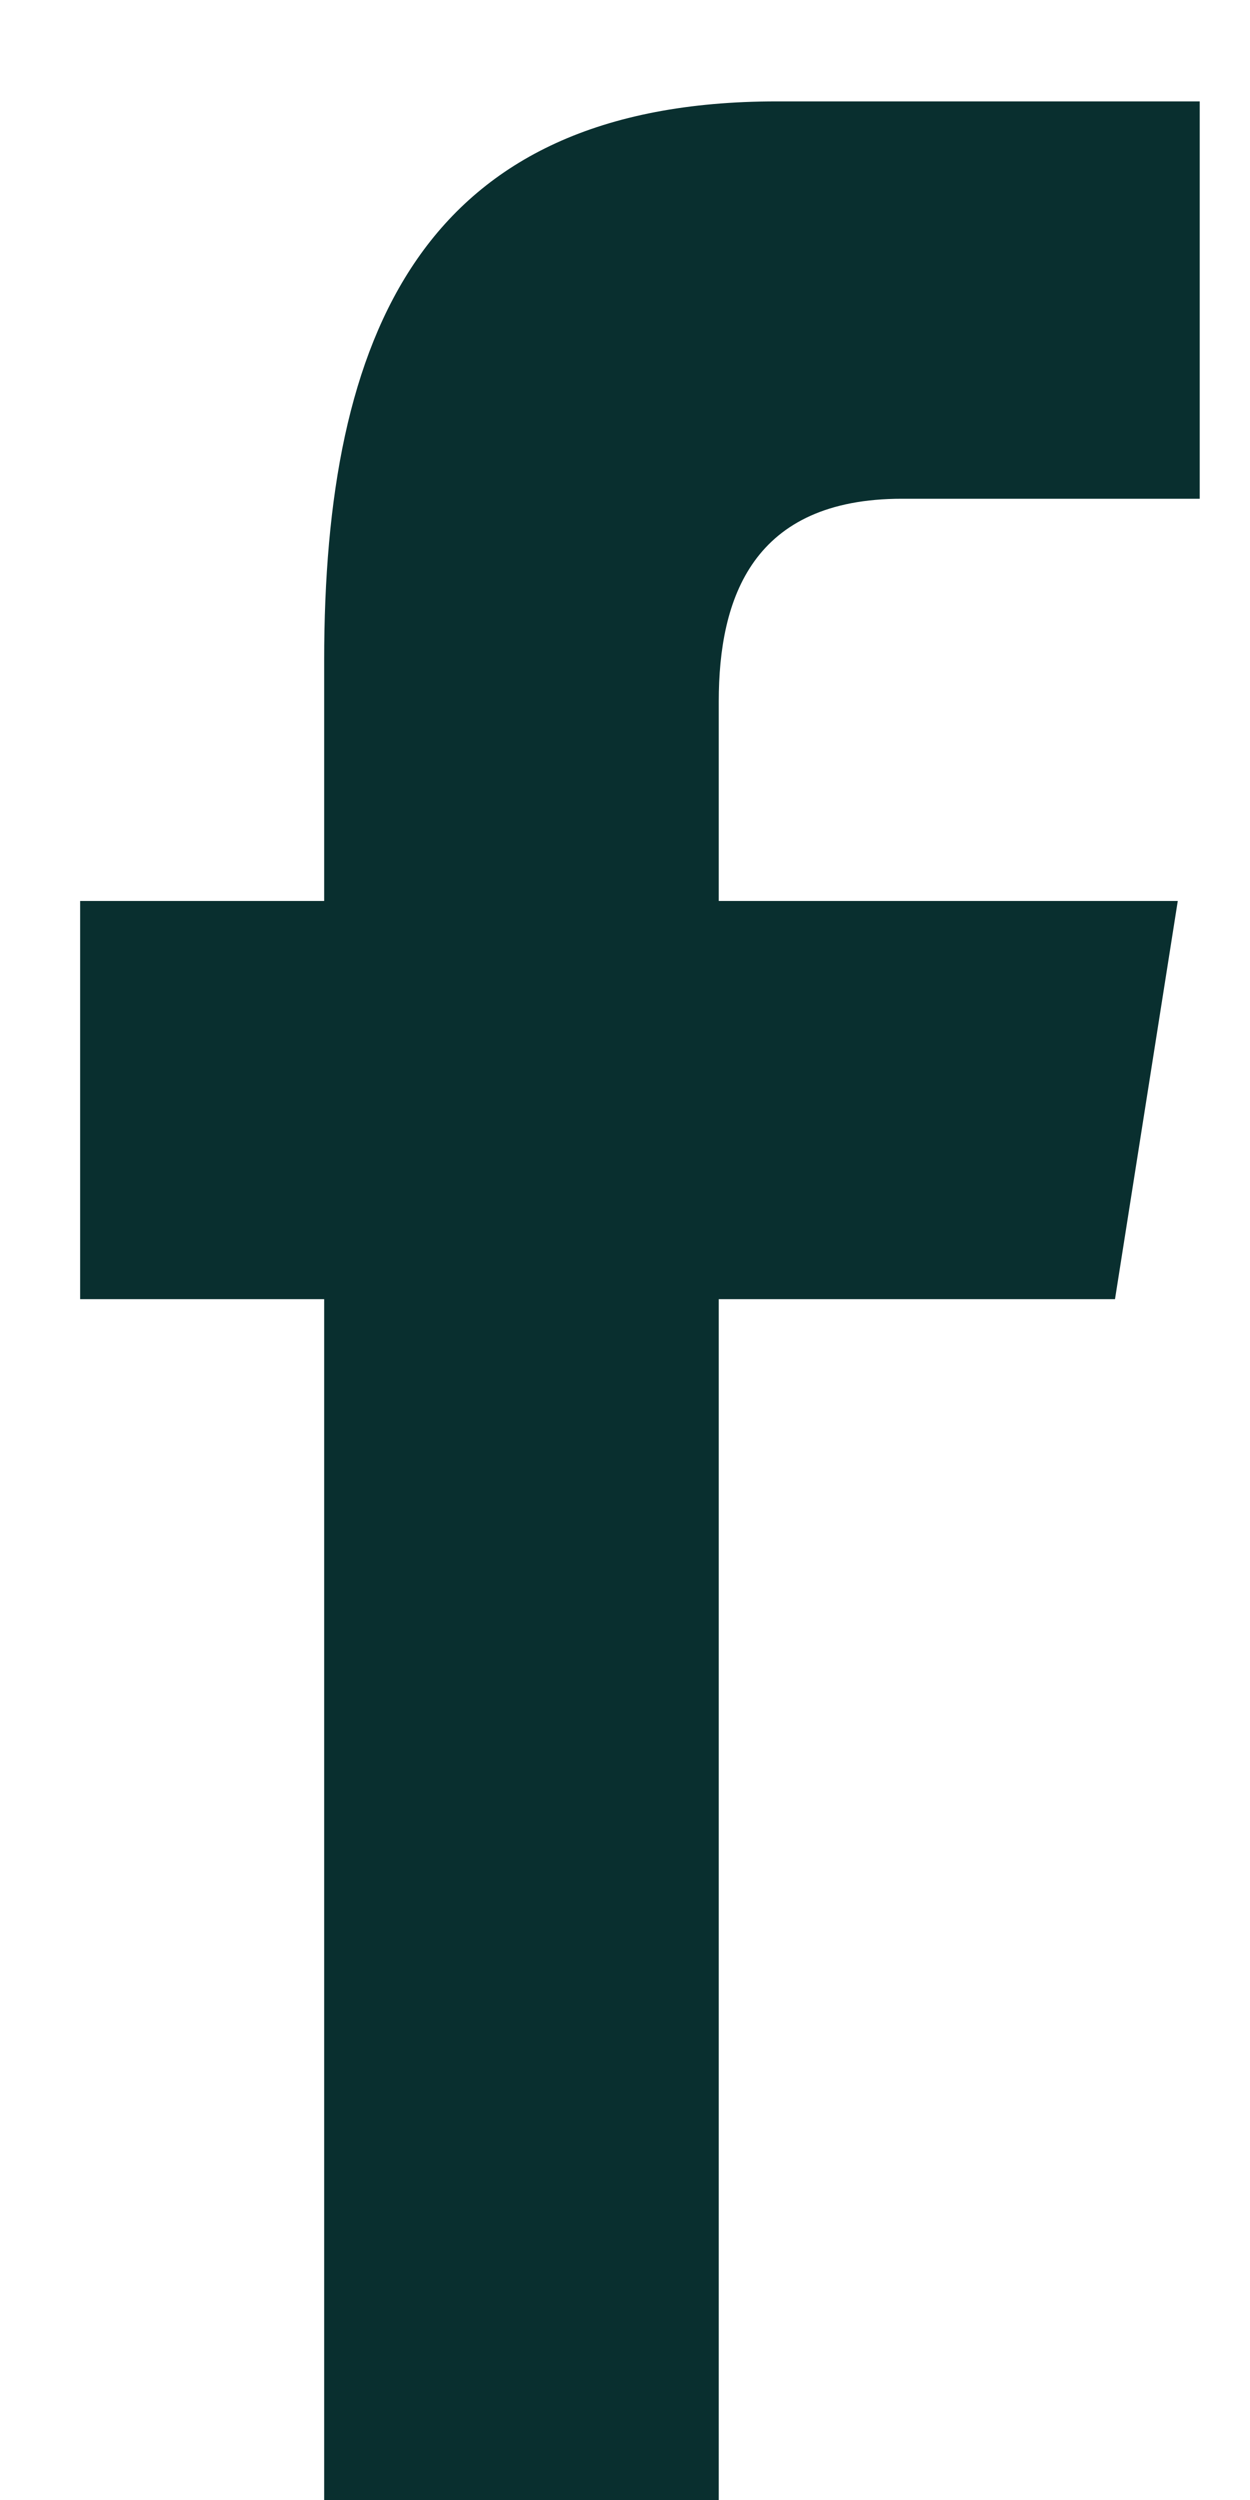
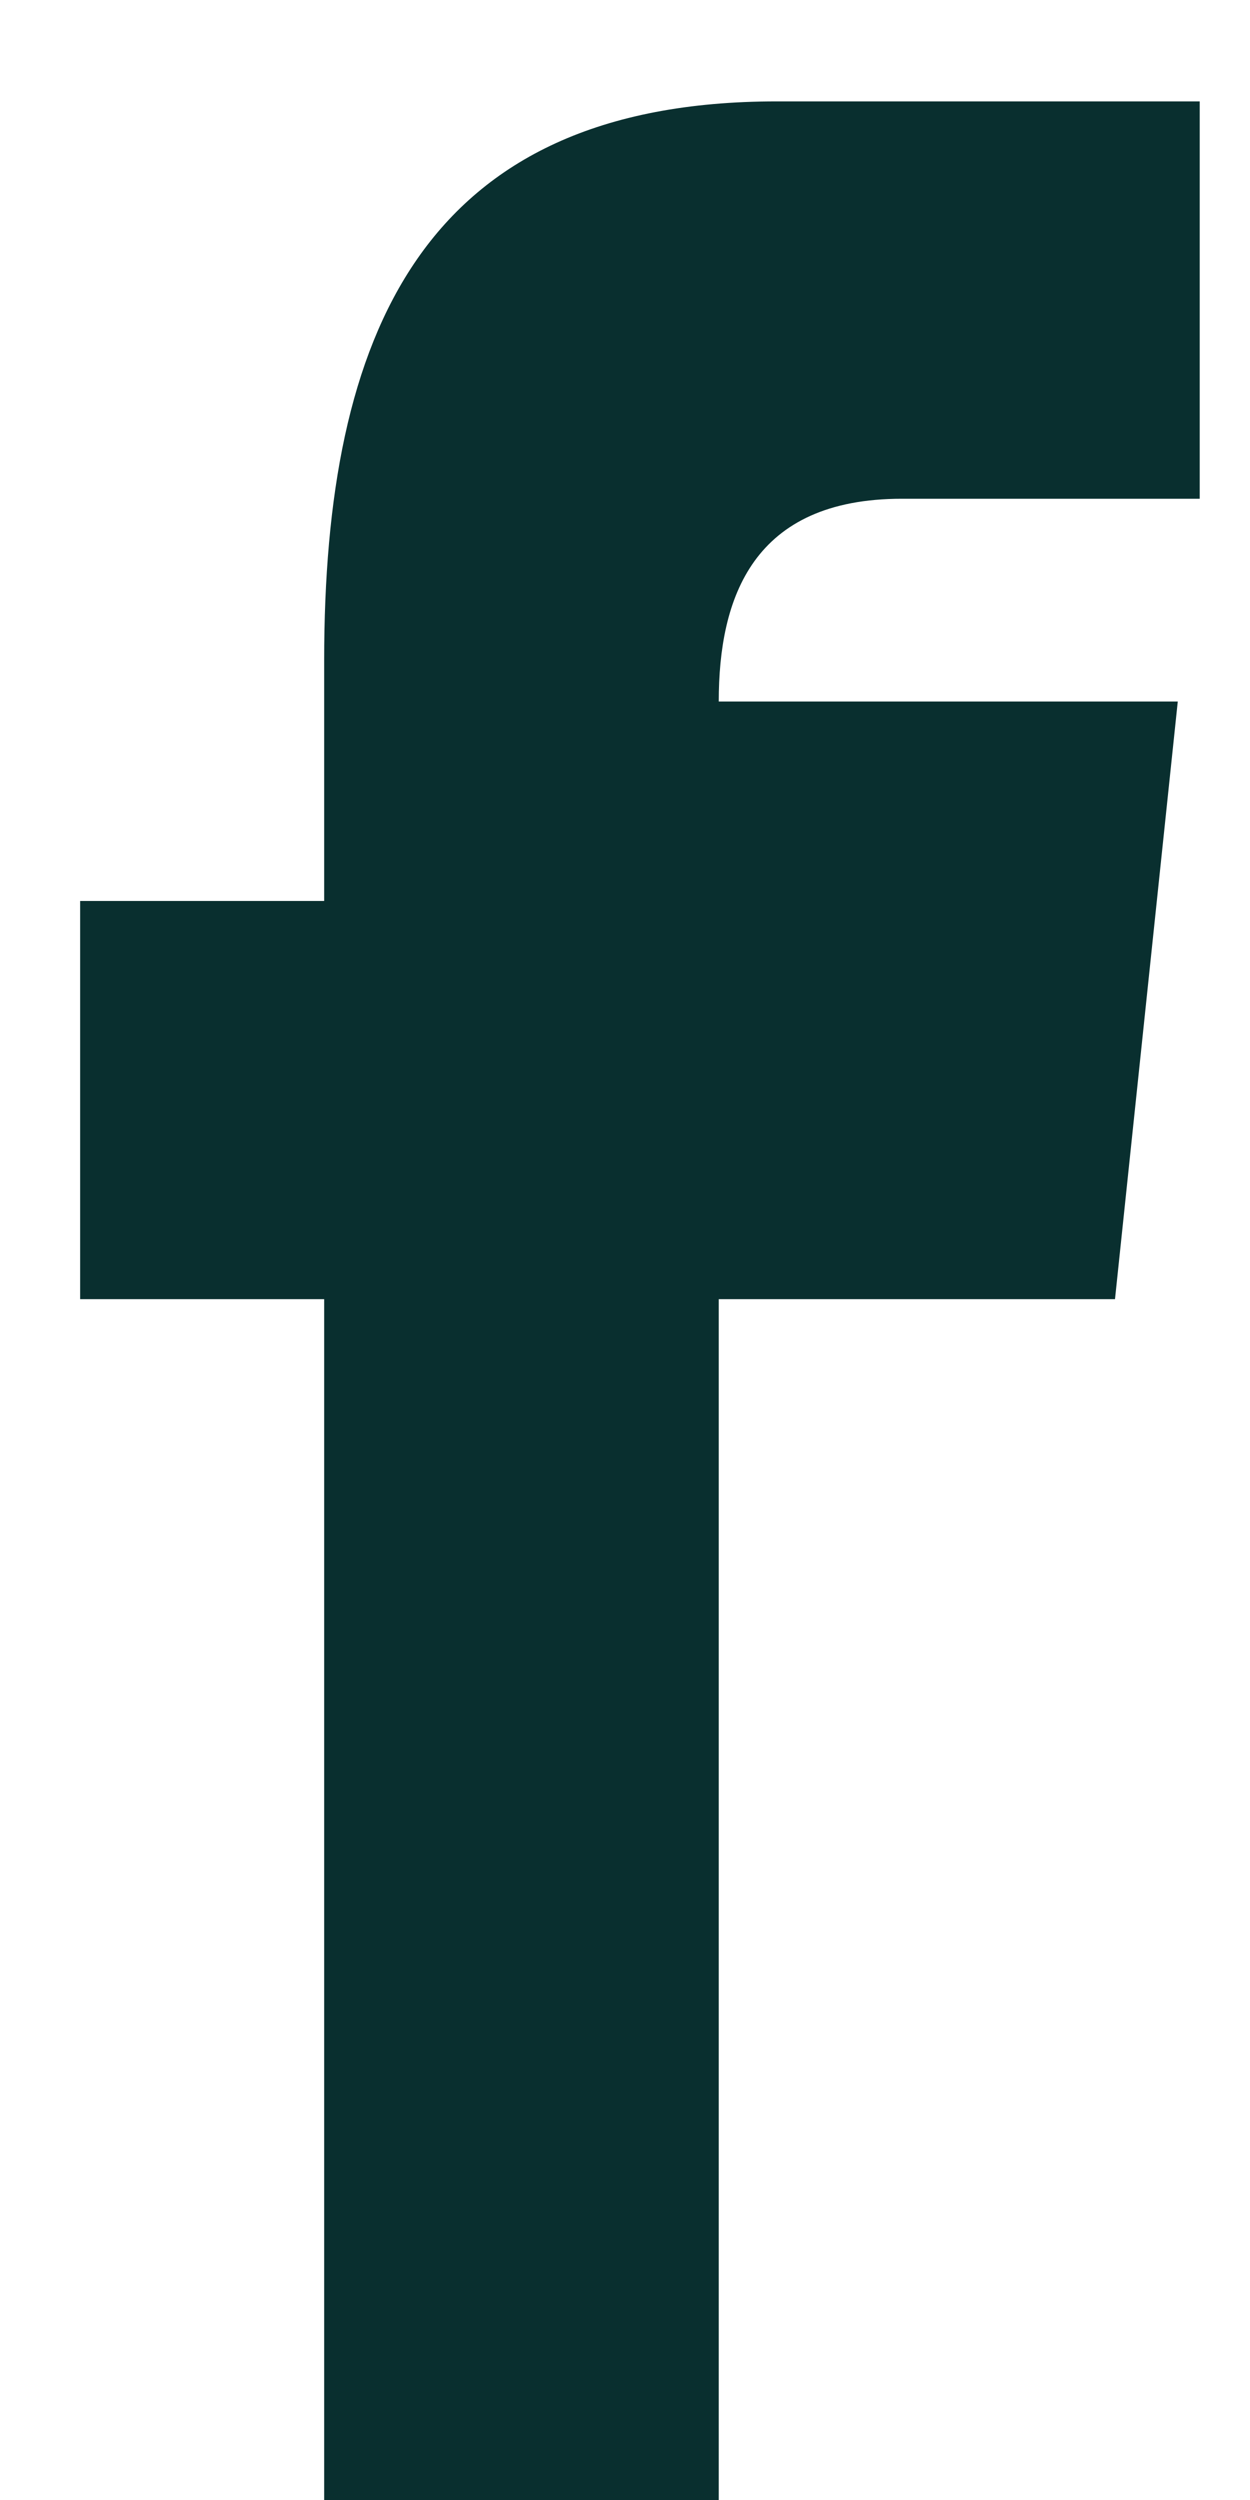
<svg xmlns="http://www.w3.org/2000/svg" width="9" height="18" viewBox="0 0 9 18" fill="none">
-   <path fill-rule="evenodd" clip-rule="evenodd" d="M2.334 18V9.354H0.577V6.487H2.334V4.754C2.334 2.416 3.033 0.73 5.593 0.73H8.638V3.591H6.494C5.42 3.591 5.175 4.304 5.175 5.051V6.487H8.48L8.028 9.354H5.175V18H2.334Z" fill="#092F2F" />
+   <path fill-rule="evenodd" clip-rule="evenodd" d="M2.334 18V9.354H0.577V6.487H2.334V4.754C2.334 2.416 3.033 0.73 5.593 0.73H8.638V3.591H6.494C5.42 3.591 5.175 4.304 5.175 5.051H8.48L8.028 9.354H5.175V18H2.334Z" fill="#092F2F" />
</svg>